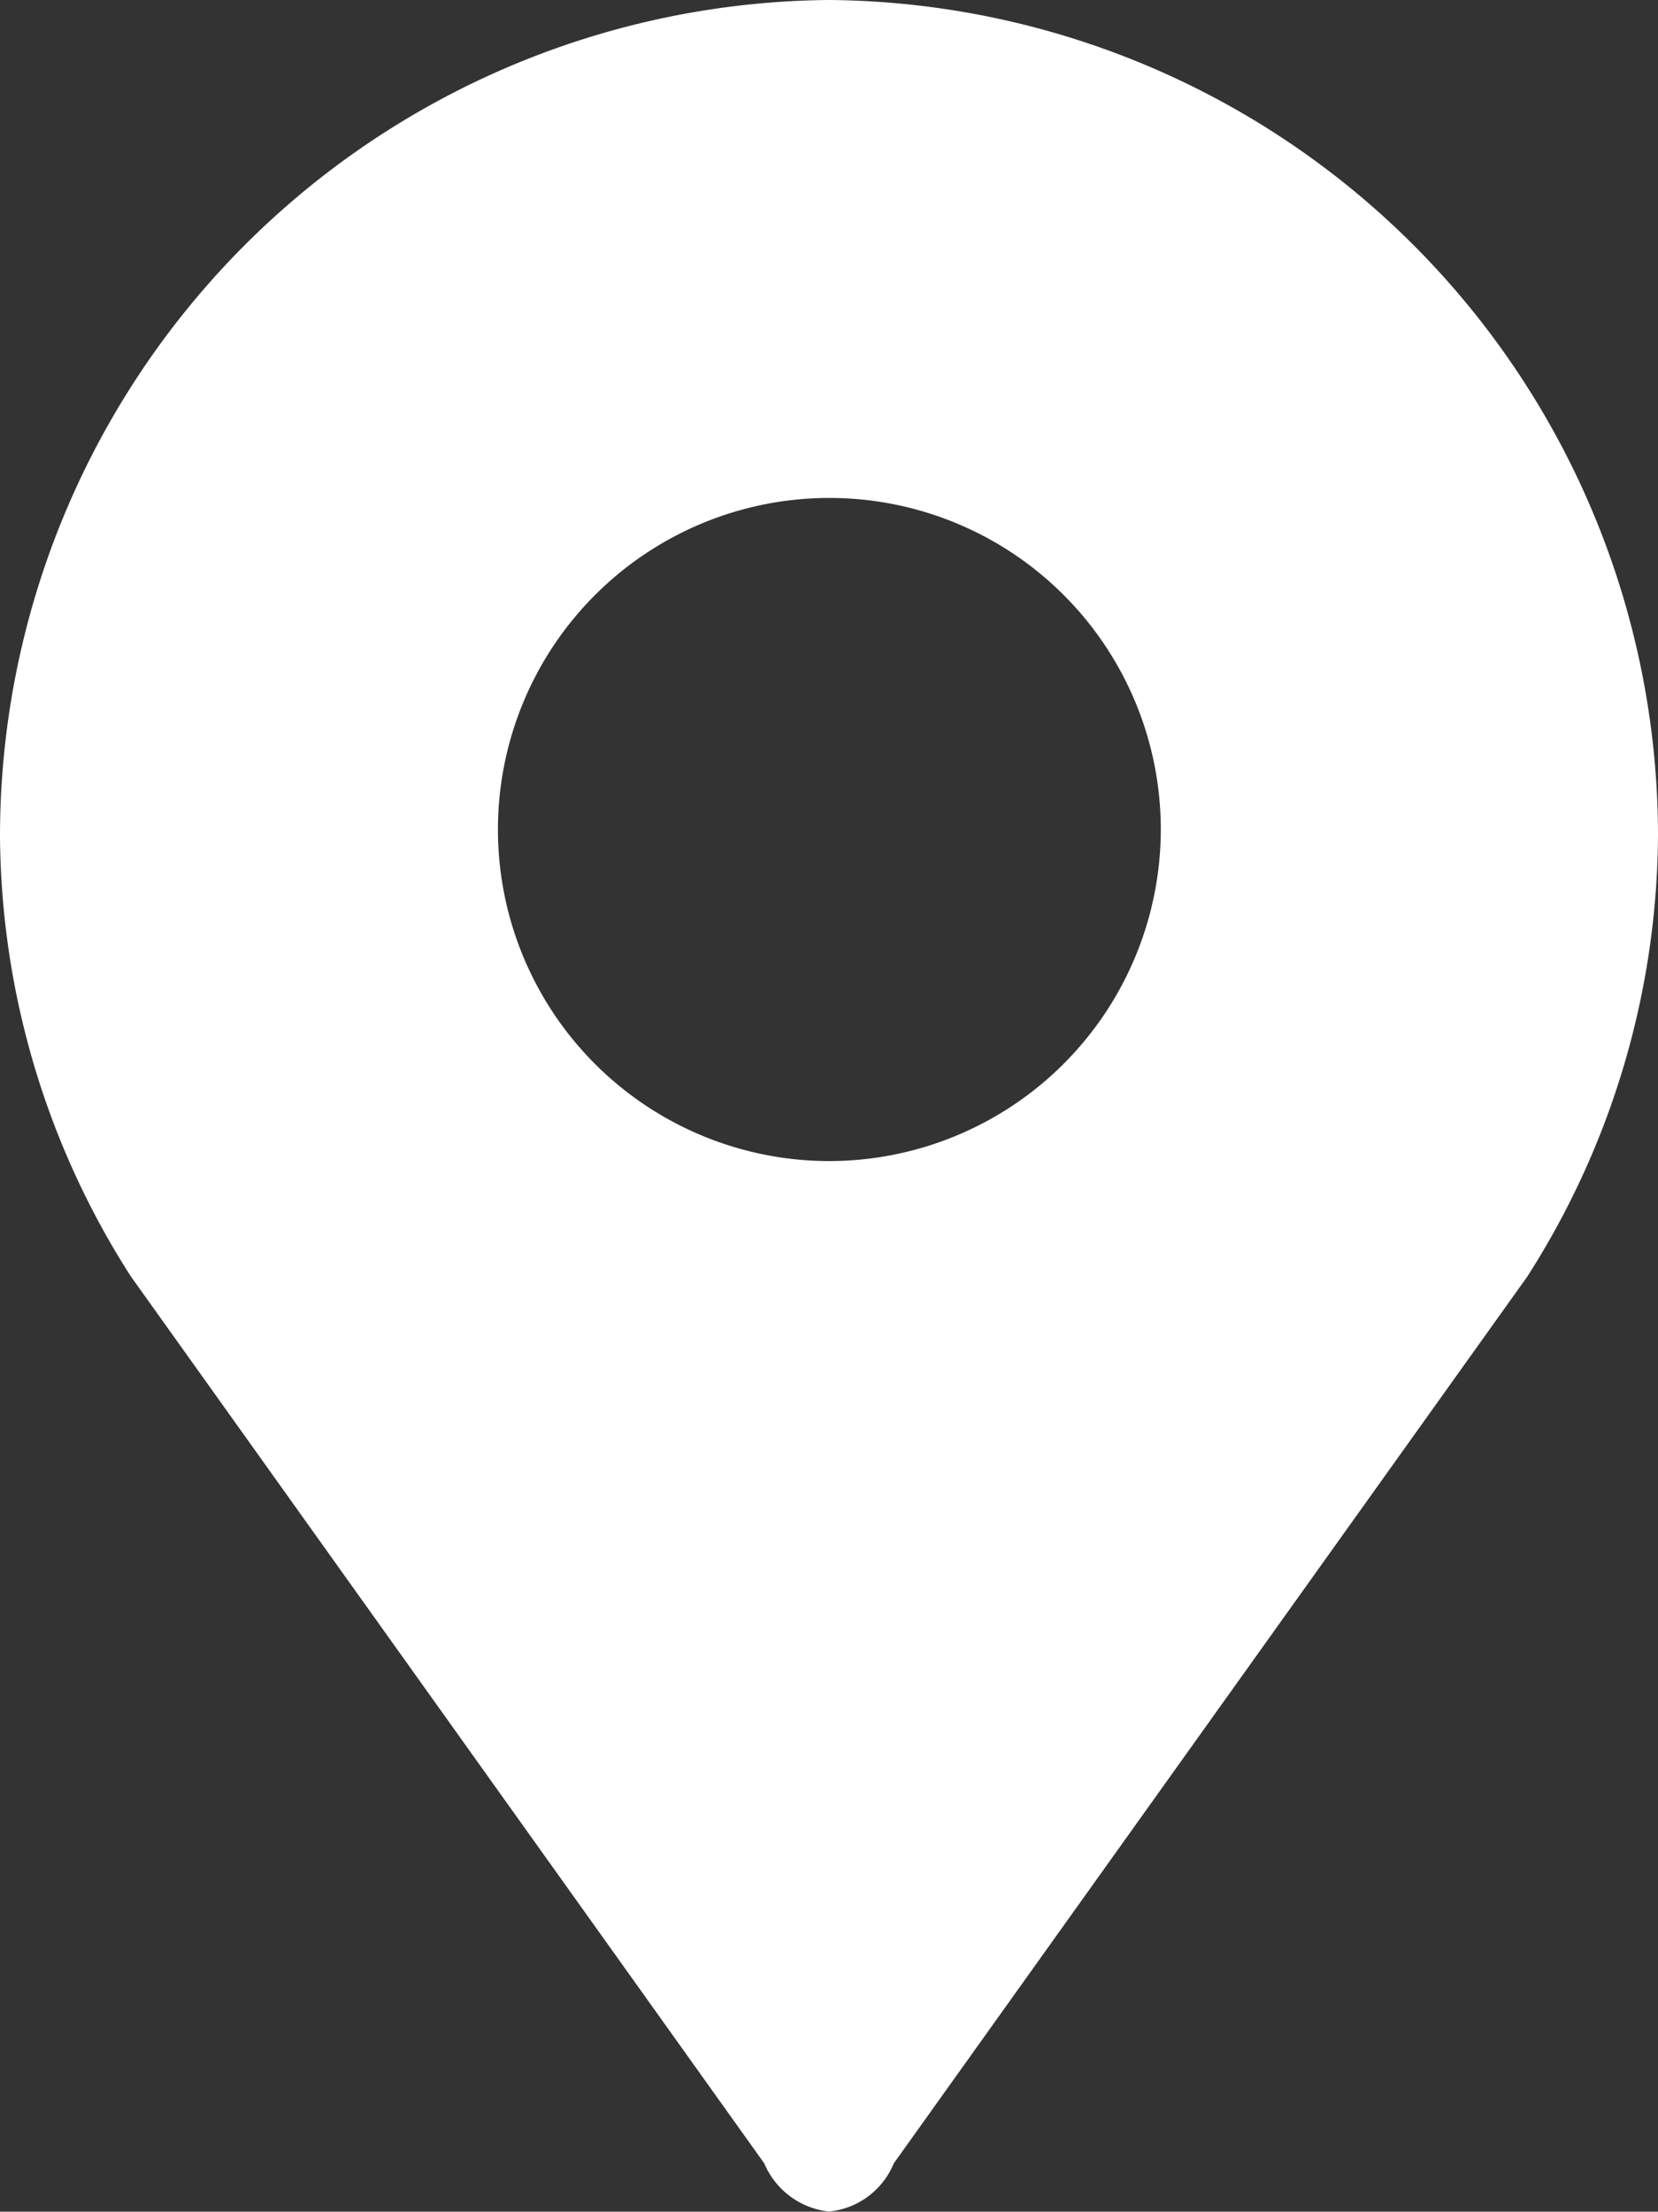
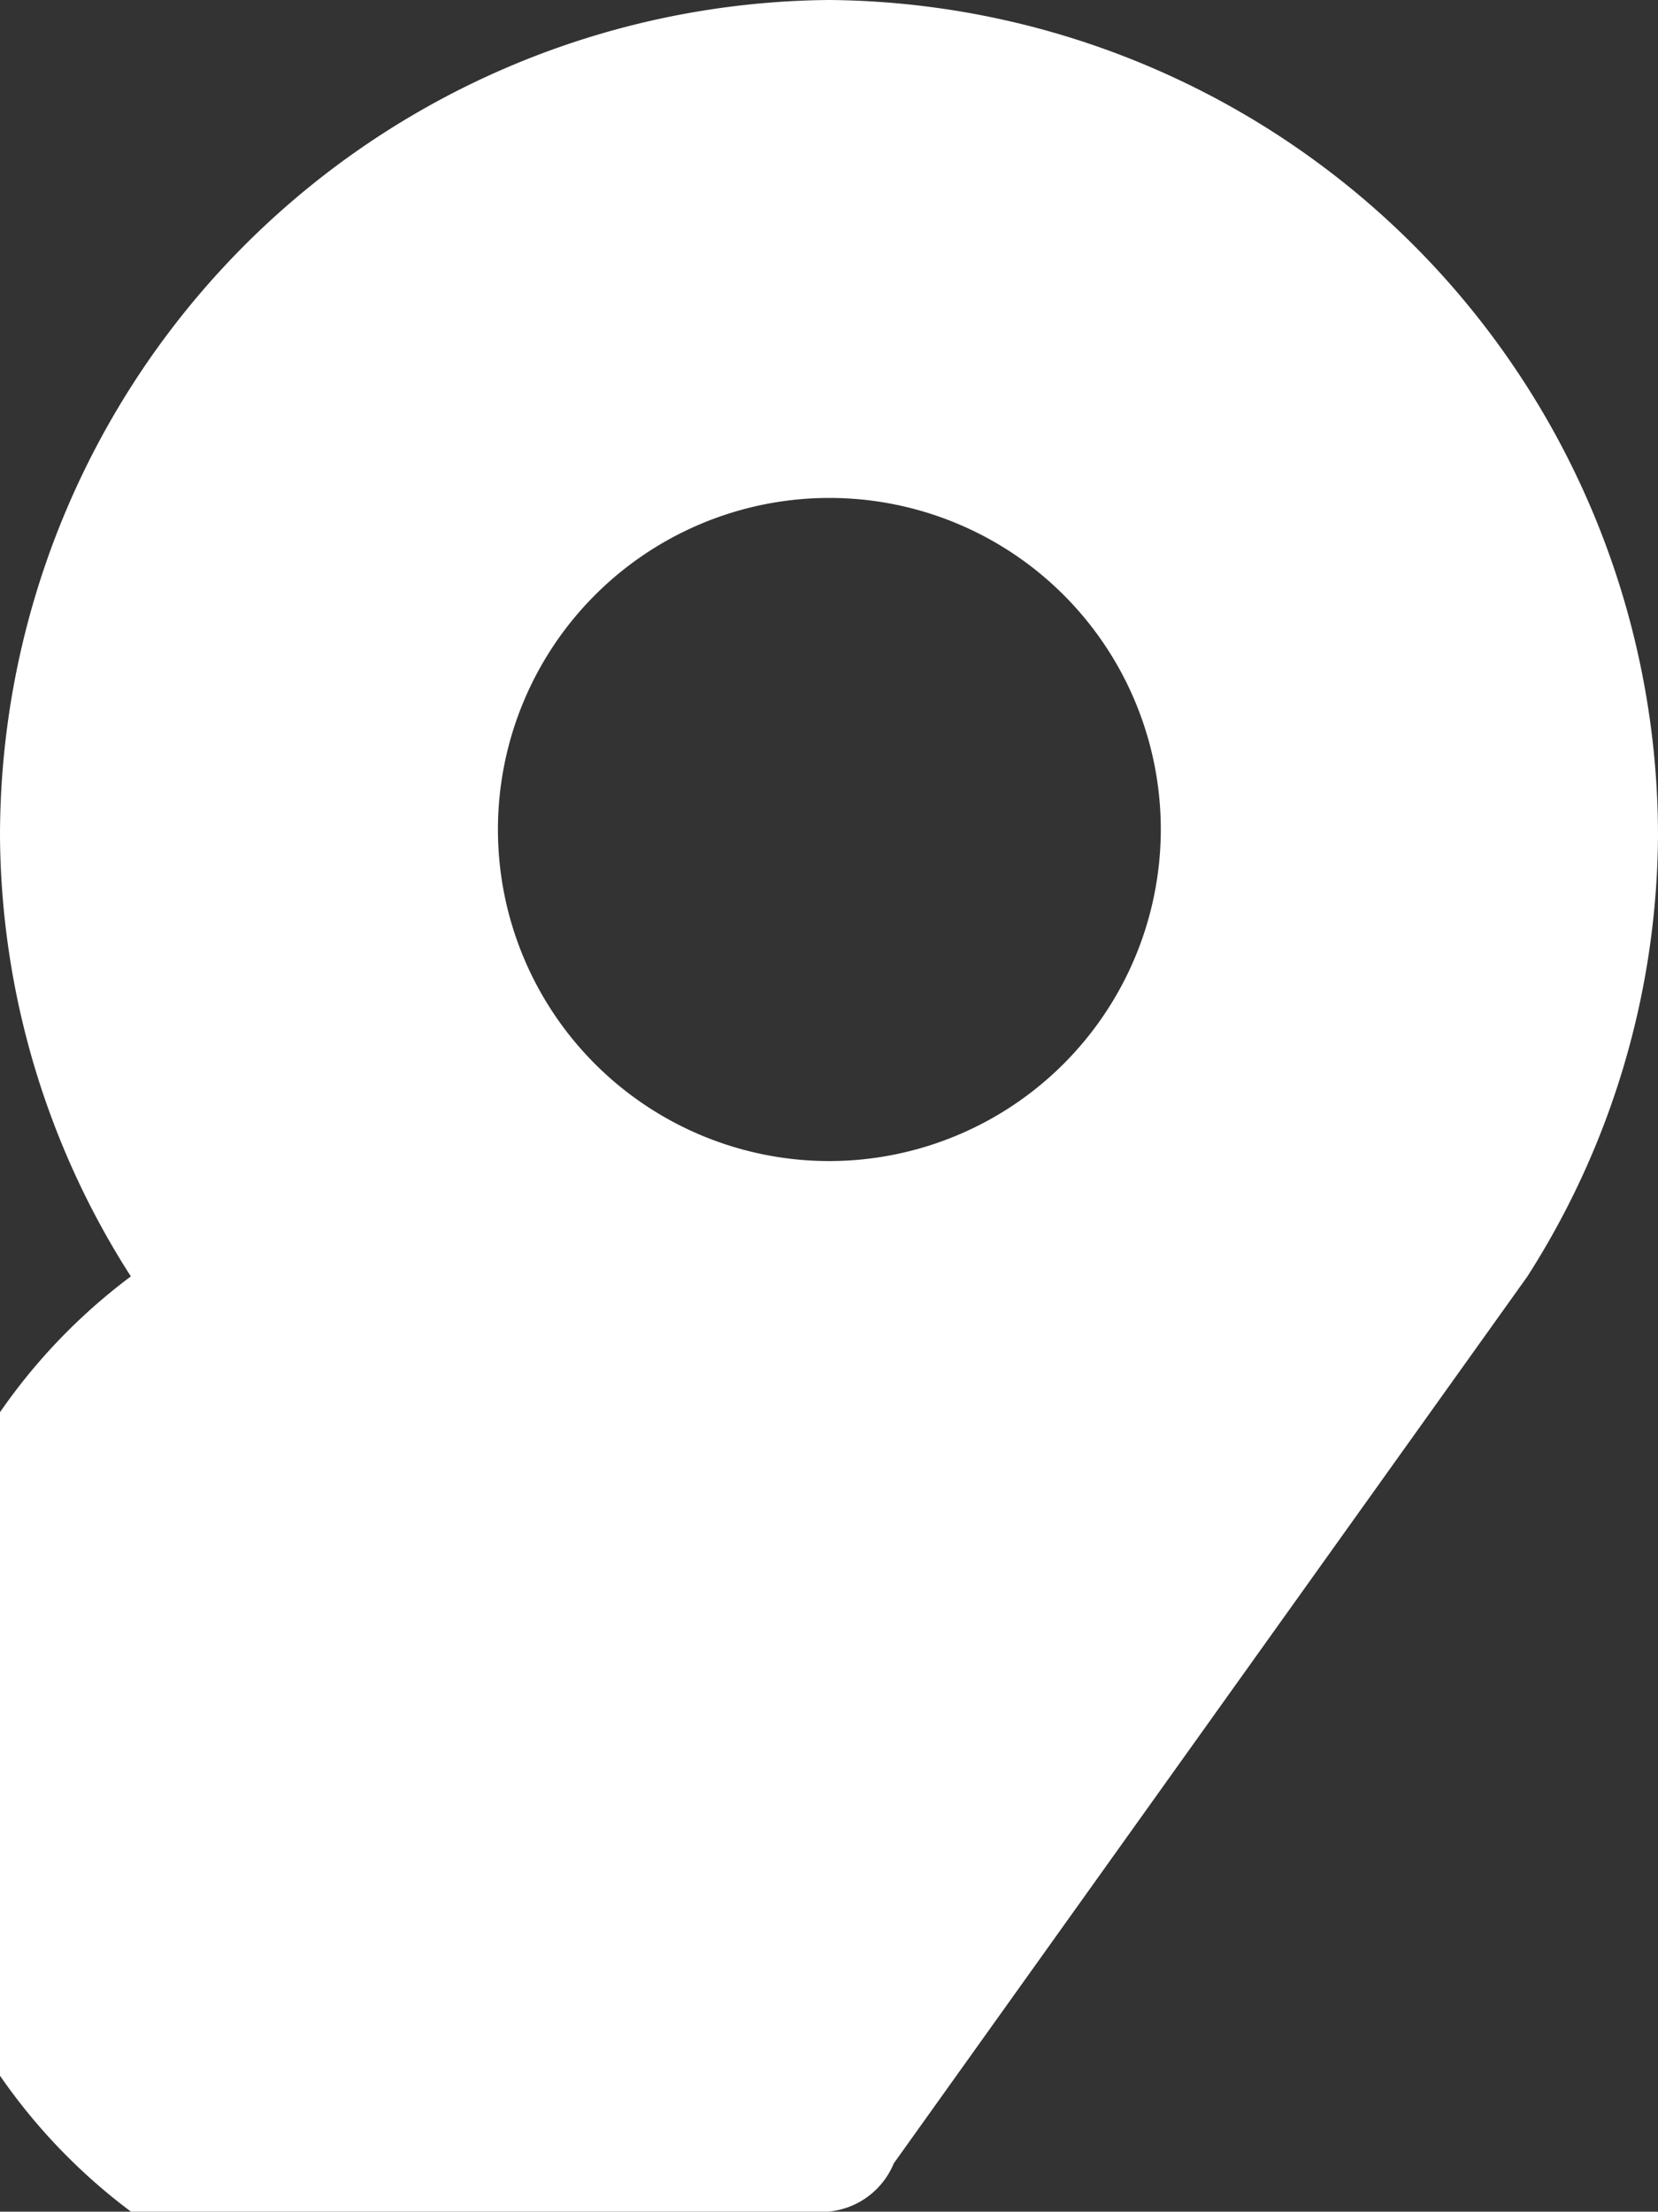
<svg xmlns="http://www.w3.org/2000/svg" width="58.5" height="78.005" viewBox="0 0 58.5 78.005">
  <rect x="0" y="0" width="58.5" height="78.005" fill="#333333" stroke="none" />
-   <path id="Pfad_1130" data-name="Pfad 1130" d="M29.251,0A29.5,29.5,0,0,0,0,29.49,29.074,29.074,0,0,0,4.617,45.018L26.965,76.3A2.81,2.81,0,0,0,29.251,78a2.766,2.766,0,0,0,2.285-1.7L53.885,45.029A29.141,29.141,0,0,0,58.5,29.49,29.482,29.482,0,0,0,29.251,0Zm0,40.95a11.694,11.694,0,1,1,11.706-11.7A11.707,11.707,0,0,1,29.251,40.95Z" fill="#fff" />
+   <path id="Pfad_1130" data-name="Pfad 1130" d="M29.251,0A29.5,29.5,0,0,0,0,29.49,29.074,29.074,0,0,0,4.617,45.018A2.81,2.81,0,0,0,29.251,78a2.766,2.766,0,0,0,2.285-1.7L53.885,45.029A29.141,29.141,0,0,0,58.5,29.49,29.482,29.482,0,0,0,29.251,0Zm0,40.95a11.694,11.694,0,1,1,11.706-11.7A11.707,11.707,0,0,1,29.251,40.95Z" fill="#fff" />
</svg>